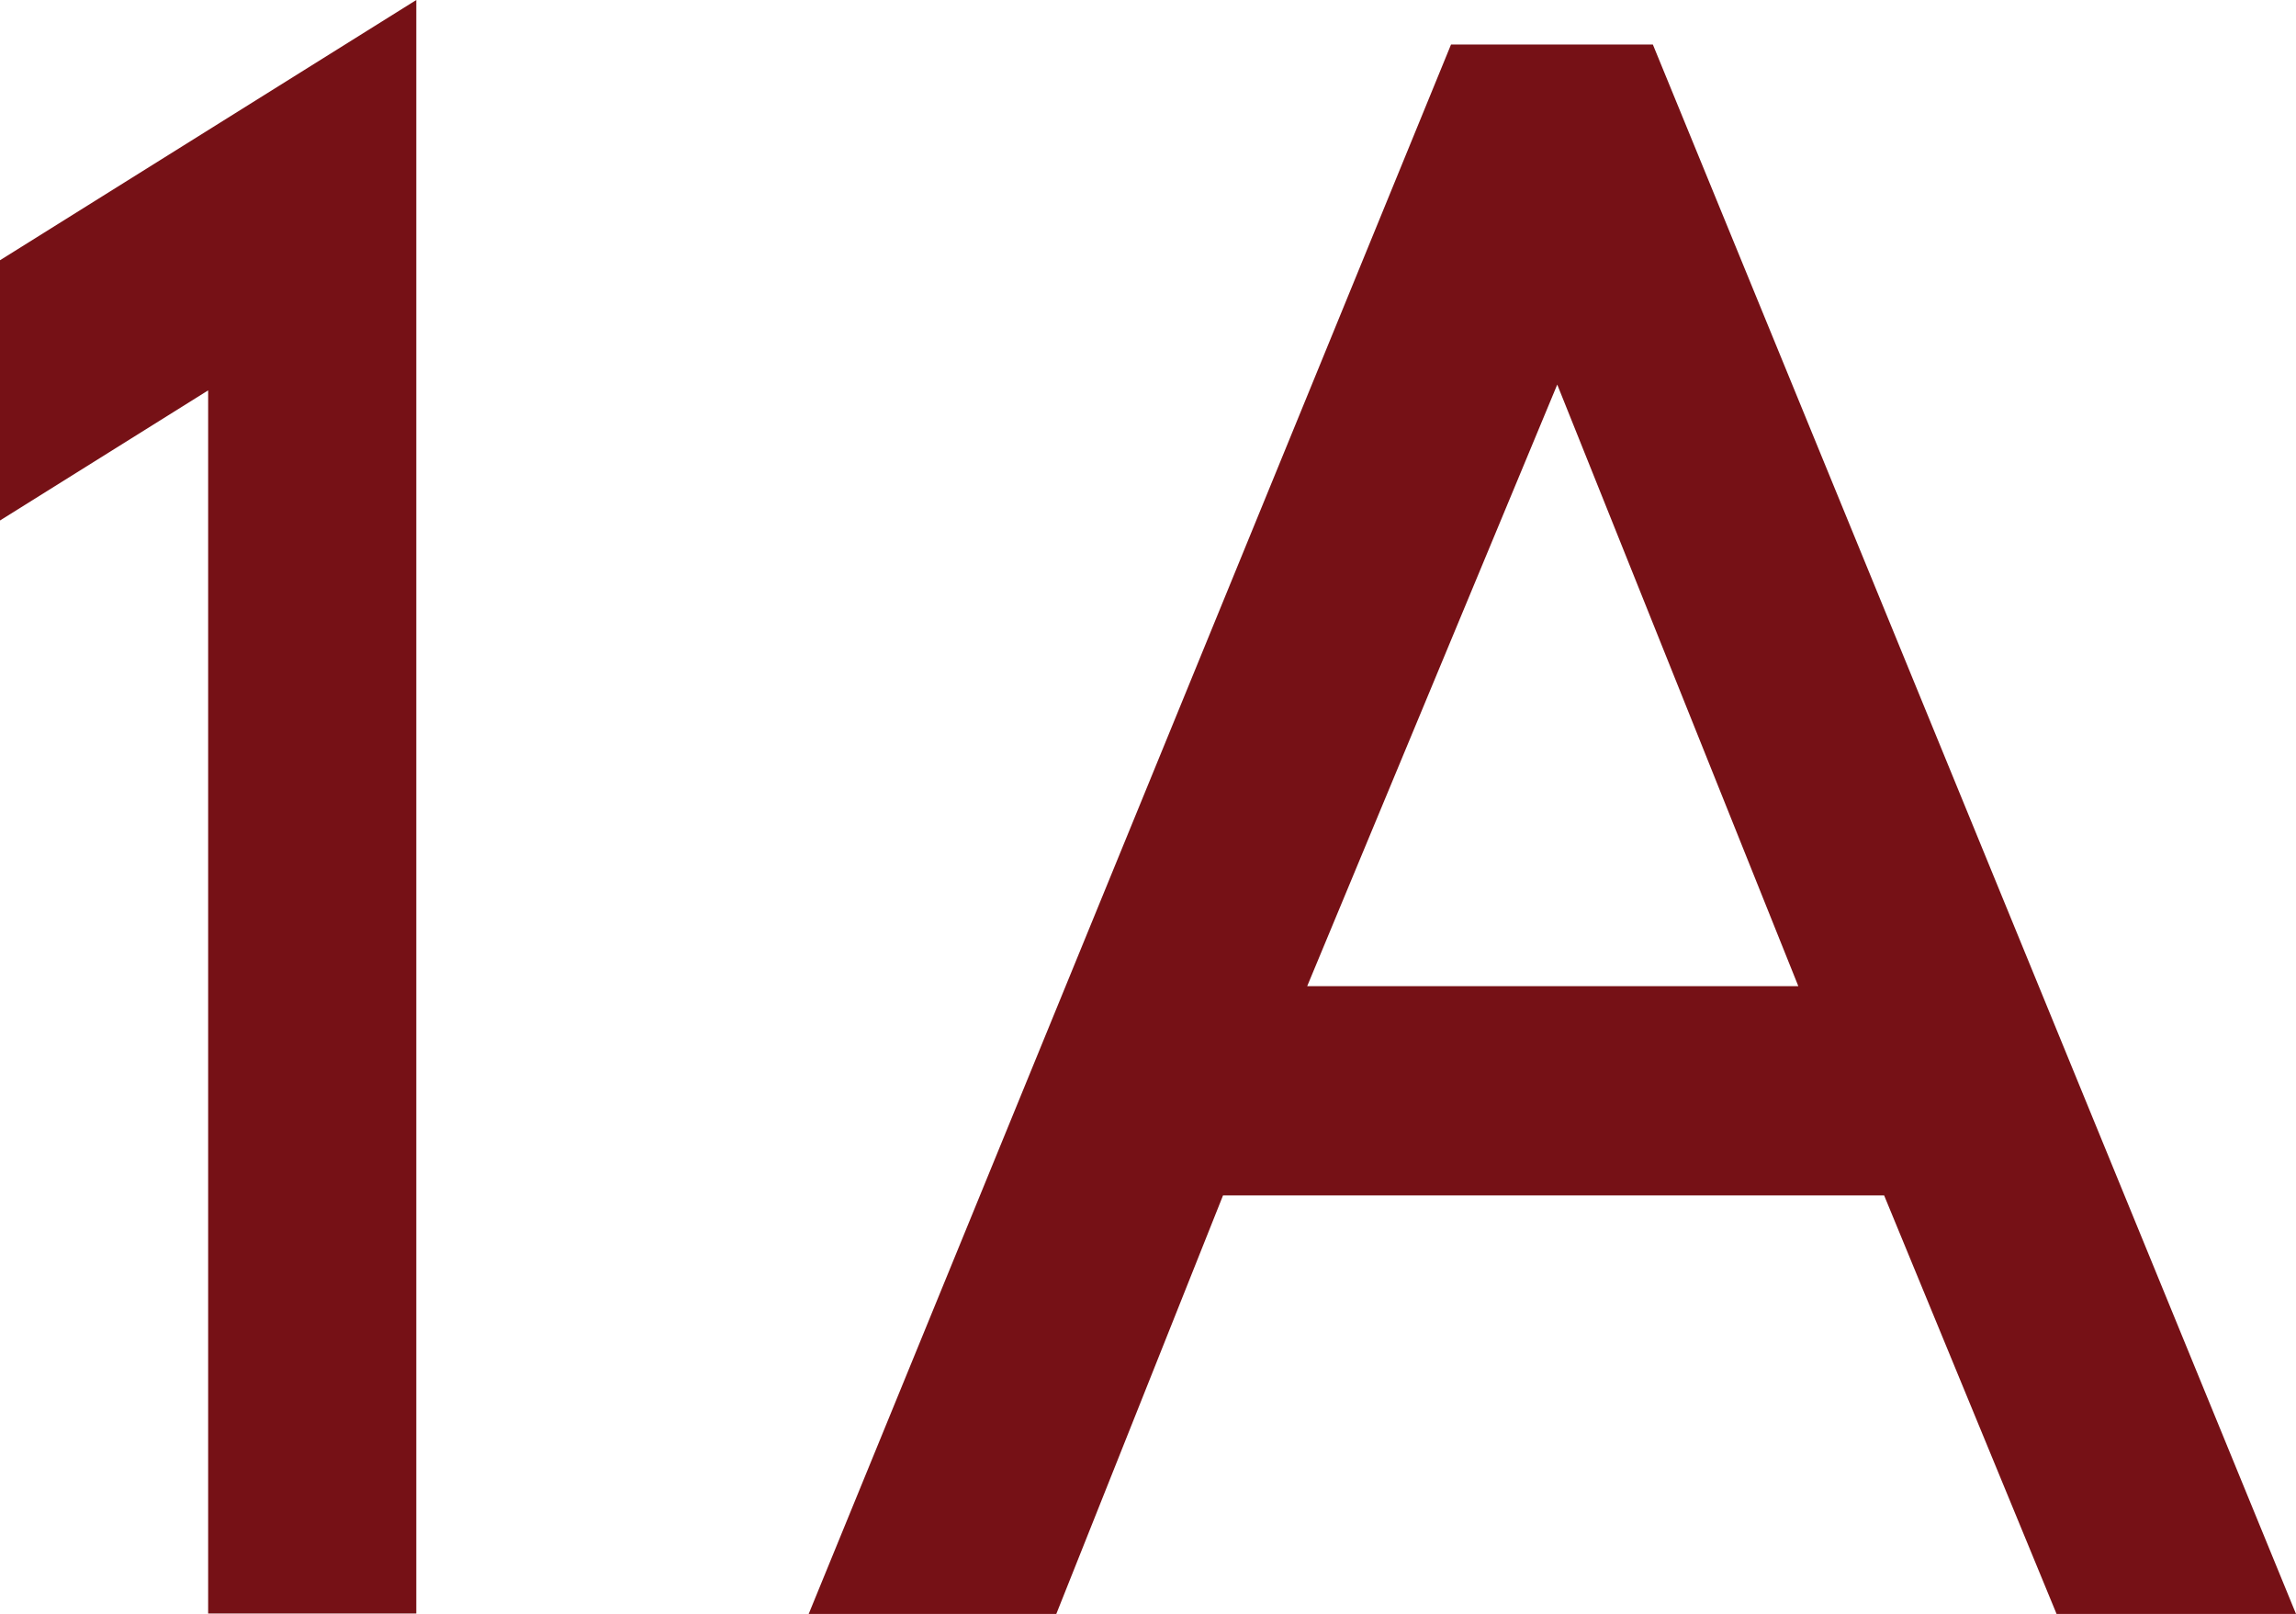
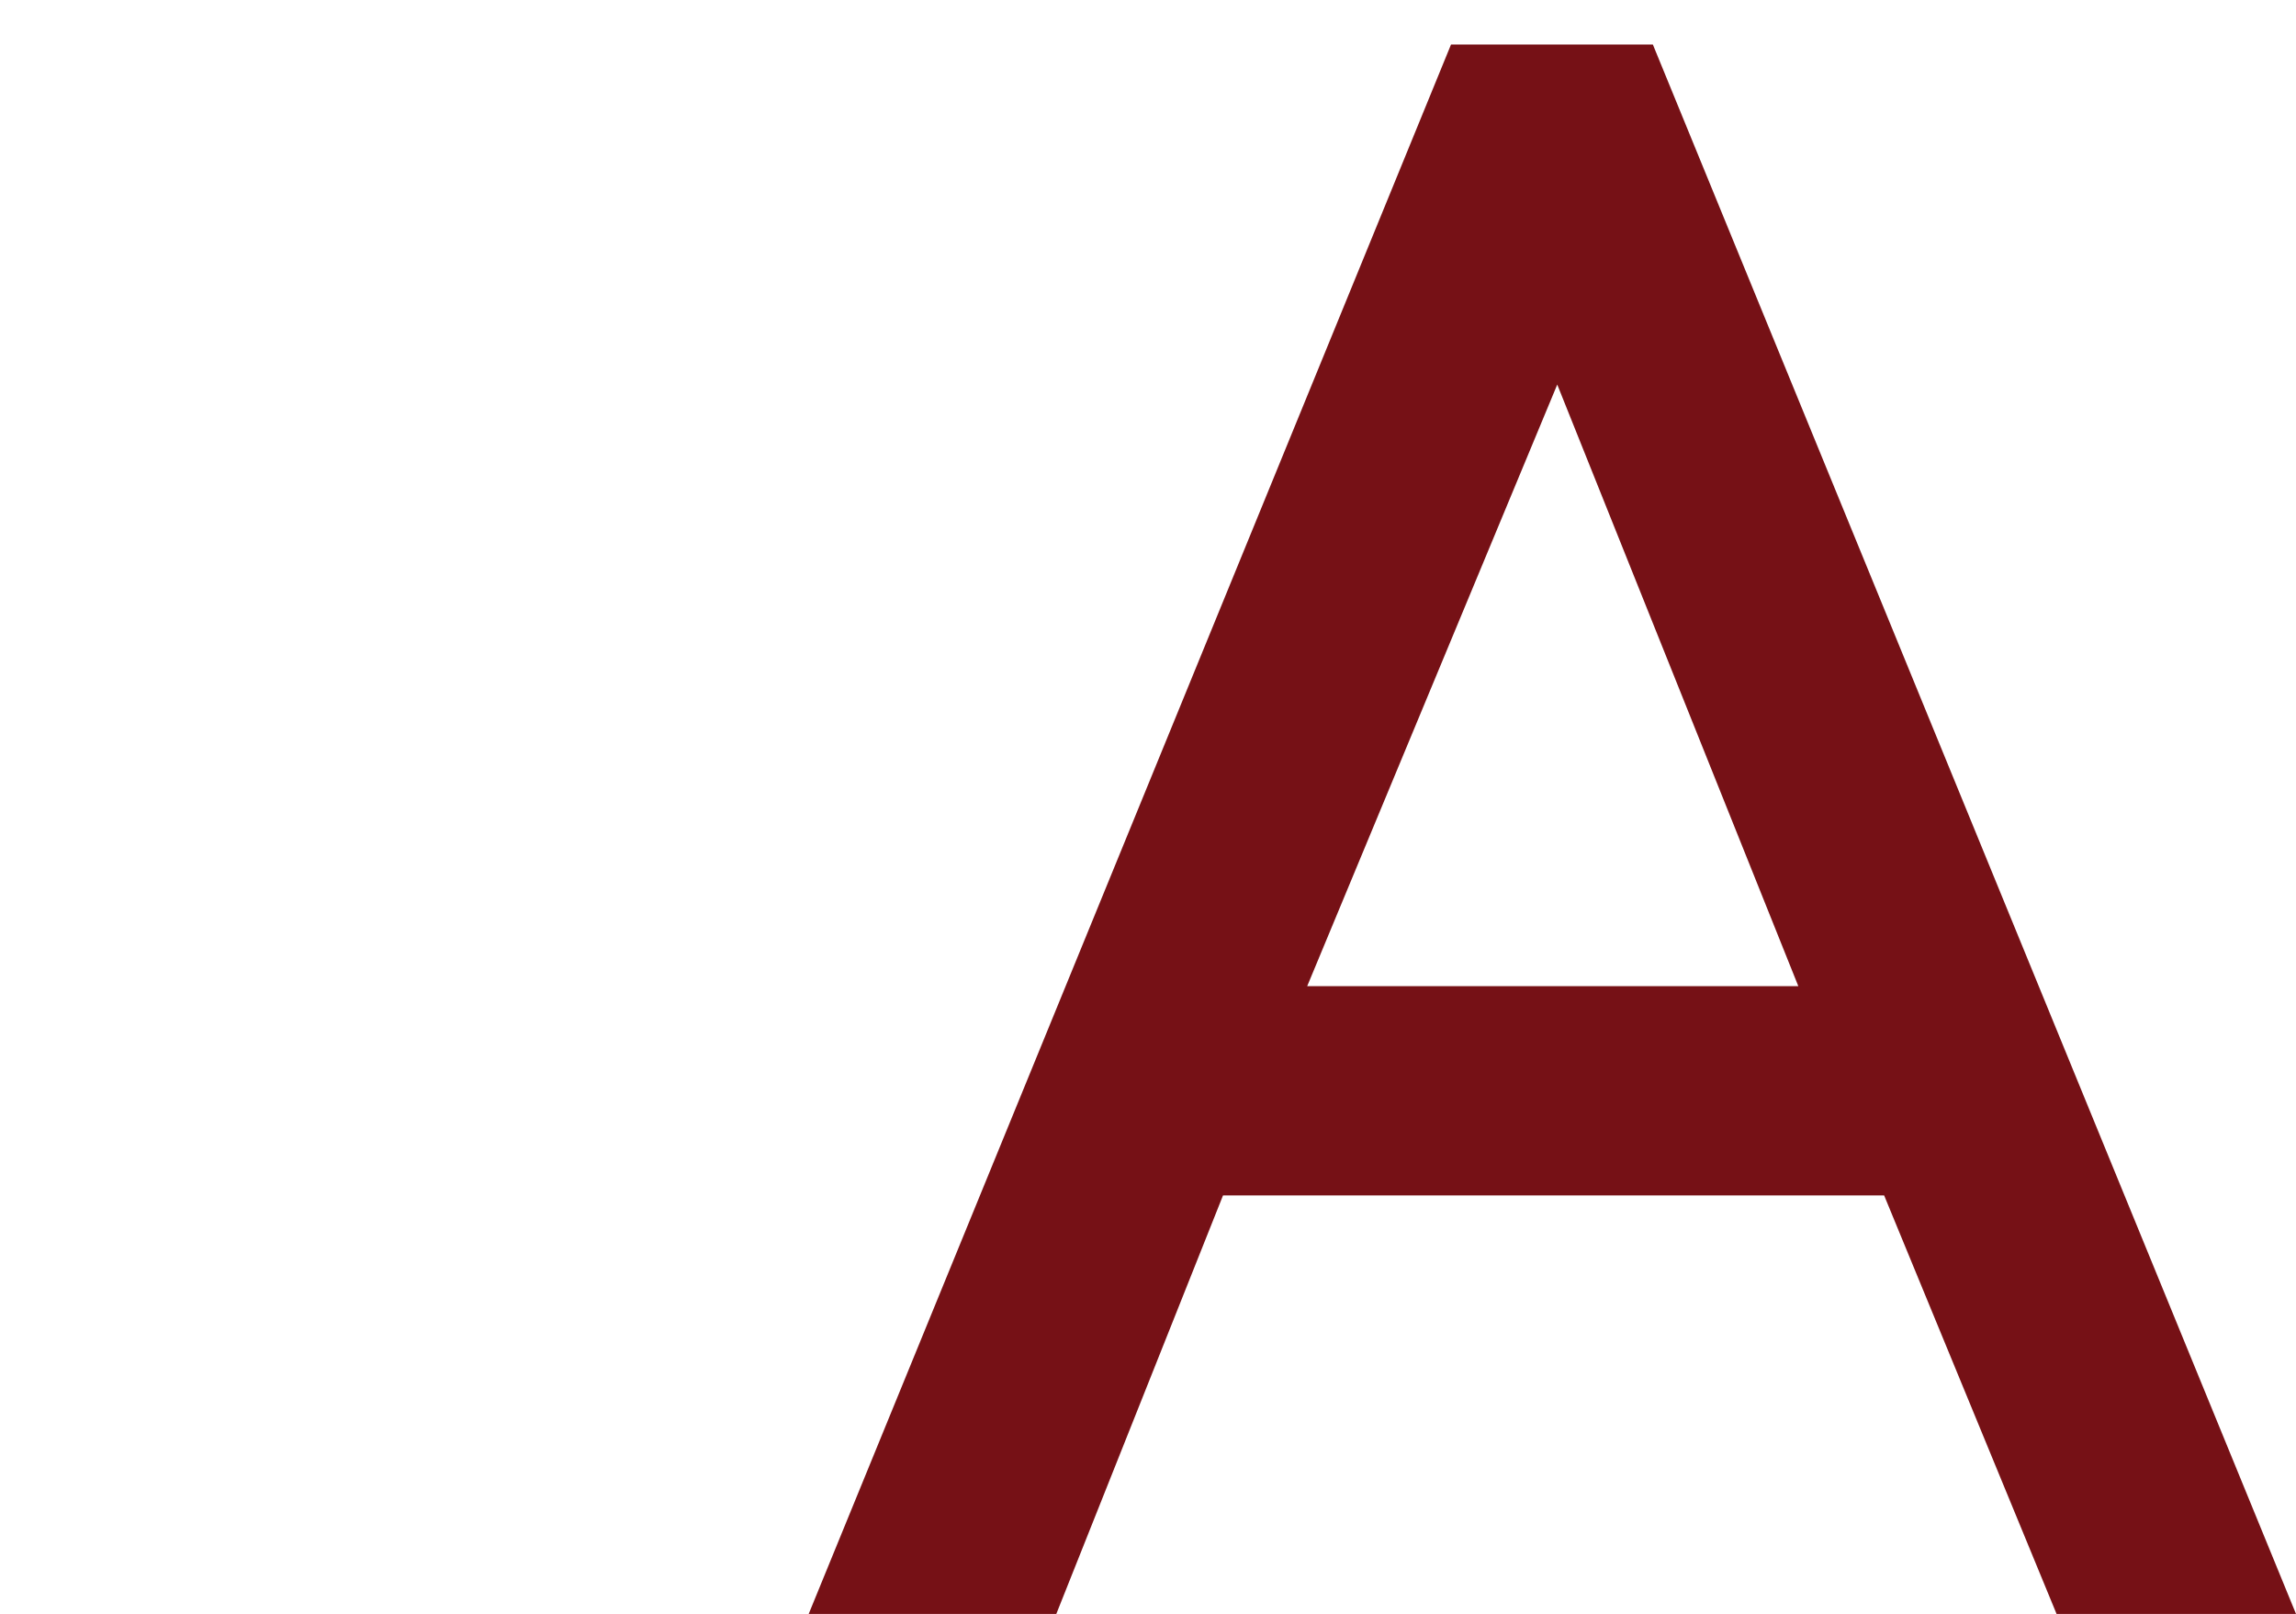
<svg xmlns="http://www.w3.org/2000/svg" xmlns:ns1="http://www.inkscape.org/namespaces/inkscape" xmlns:ns2="http://sodipodi.sourceforge.net/DTD/sodipodi-0.dtd" width="1000" height="702.769" id="svg2" version="1.1" ns1:version="0.48.5 r10040" ns2:docname="A.svg">
  <defs id="defs4" />
  <ns2:namedview id="base" pagecolor="#ffffff" bordercolor="#666666" borderopacity="1.0" ns1:pageopacity="0.0" ns1:pageshadow="2" ns1:zoom="0.28369141" ns1:cx="1057.278" ns1:cy="-103.39201" ns1:document-units="px" ns1:current-layer="layer1" showgrid="false" fit-margin-top="0" fit-margin-left="0" fit-margin-right="0" fit-margin-bottom="0" ns1:window-width="1021" ns1:window-height="1027" ns1:window-x="890" ns1:window-y="-9" ns1:window-maximized="0">
    <ns1:grid type="xygrid" id="grid2996" empspacing="5" visible="true" enabled="true" snapvisiblegridlinesonly="true" originx="-424.075px" originy="-169.985px" />
  </ns2:namedview>
  <g ns1:label="Layer 1" ns1:groupmode="layer" id="layer1" transform="translate(-424.075,-179.608)">
-     <path style="fill:#761116;fill-opacity:1;fill-rule:evenodd;stroke:none" d="m 514.733,882.207 0,-532.615 -90.658,56.661 0,-113.322 181.316,-113.322 0,702.599 z" id="path2998" ns1:connector-curvature="0" />
-     <path style="fill:#761116;fill-opacity:1;stroke:none" d="m 1056.05,199.002 -279.757,683.375 107.845,0 72.609,-182.233 287.943,0 75.1,182.233 104.286,0 -280.113,-683.375 -87.913,0 z m 46.27,148.065 104.998,261.96 -213.911,0 108.913,-261.96 z" id="path3018" ns1:connector-curvature="0" />
+     <path style="fill:#761116;fill-opacity:1;stroke:none" d="m 1056.05,199.002 -279.757,683.375 107.845,0 72.609,-182.233 287.943,0 75.1,182.233 104.286,0 -280.113,-683.375 -87.913,0 z m 46.27,148.065 104.998,261.96 -213.911,0 108.913,-261.96 " id="path3018" ns1:connector-curvature="0" />
  </g>
</svg>